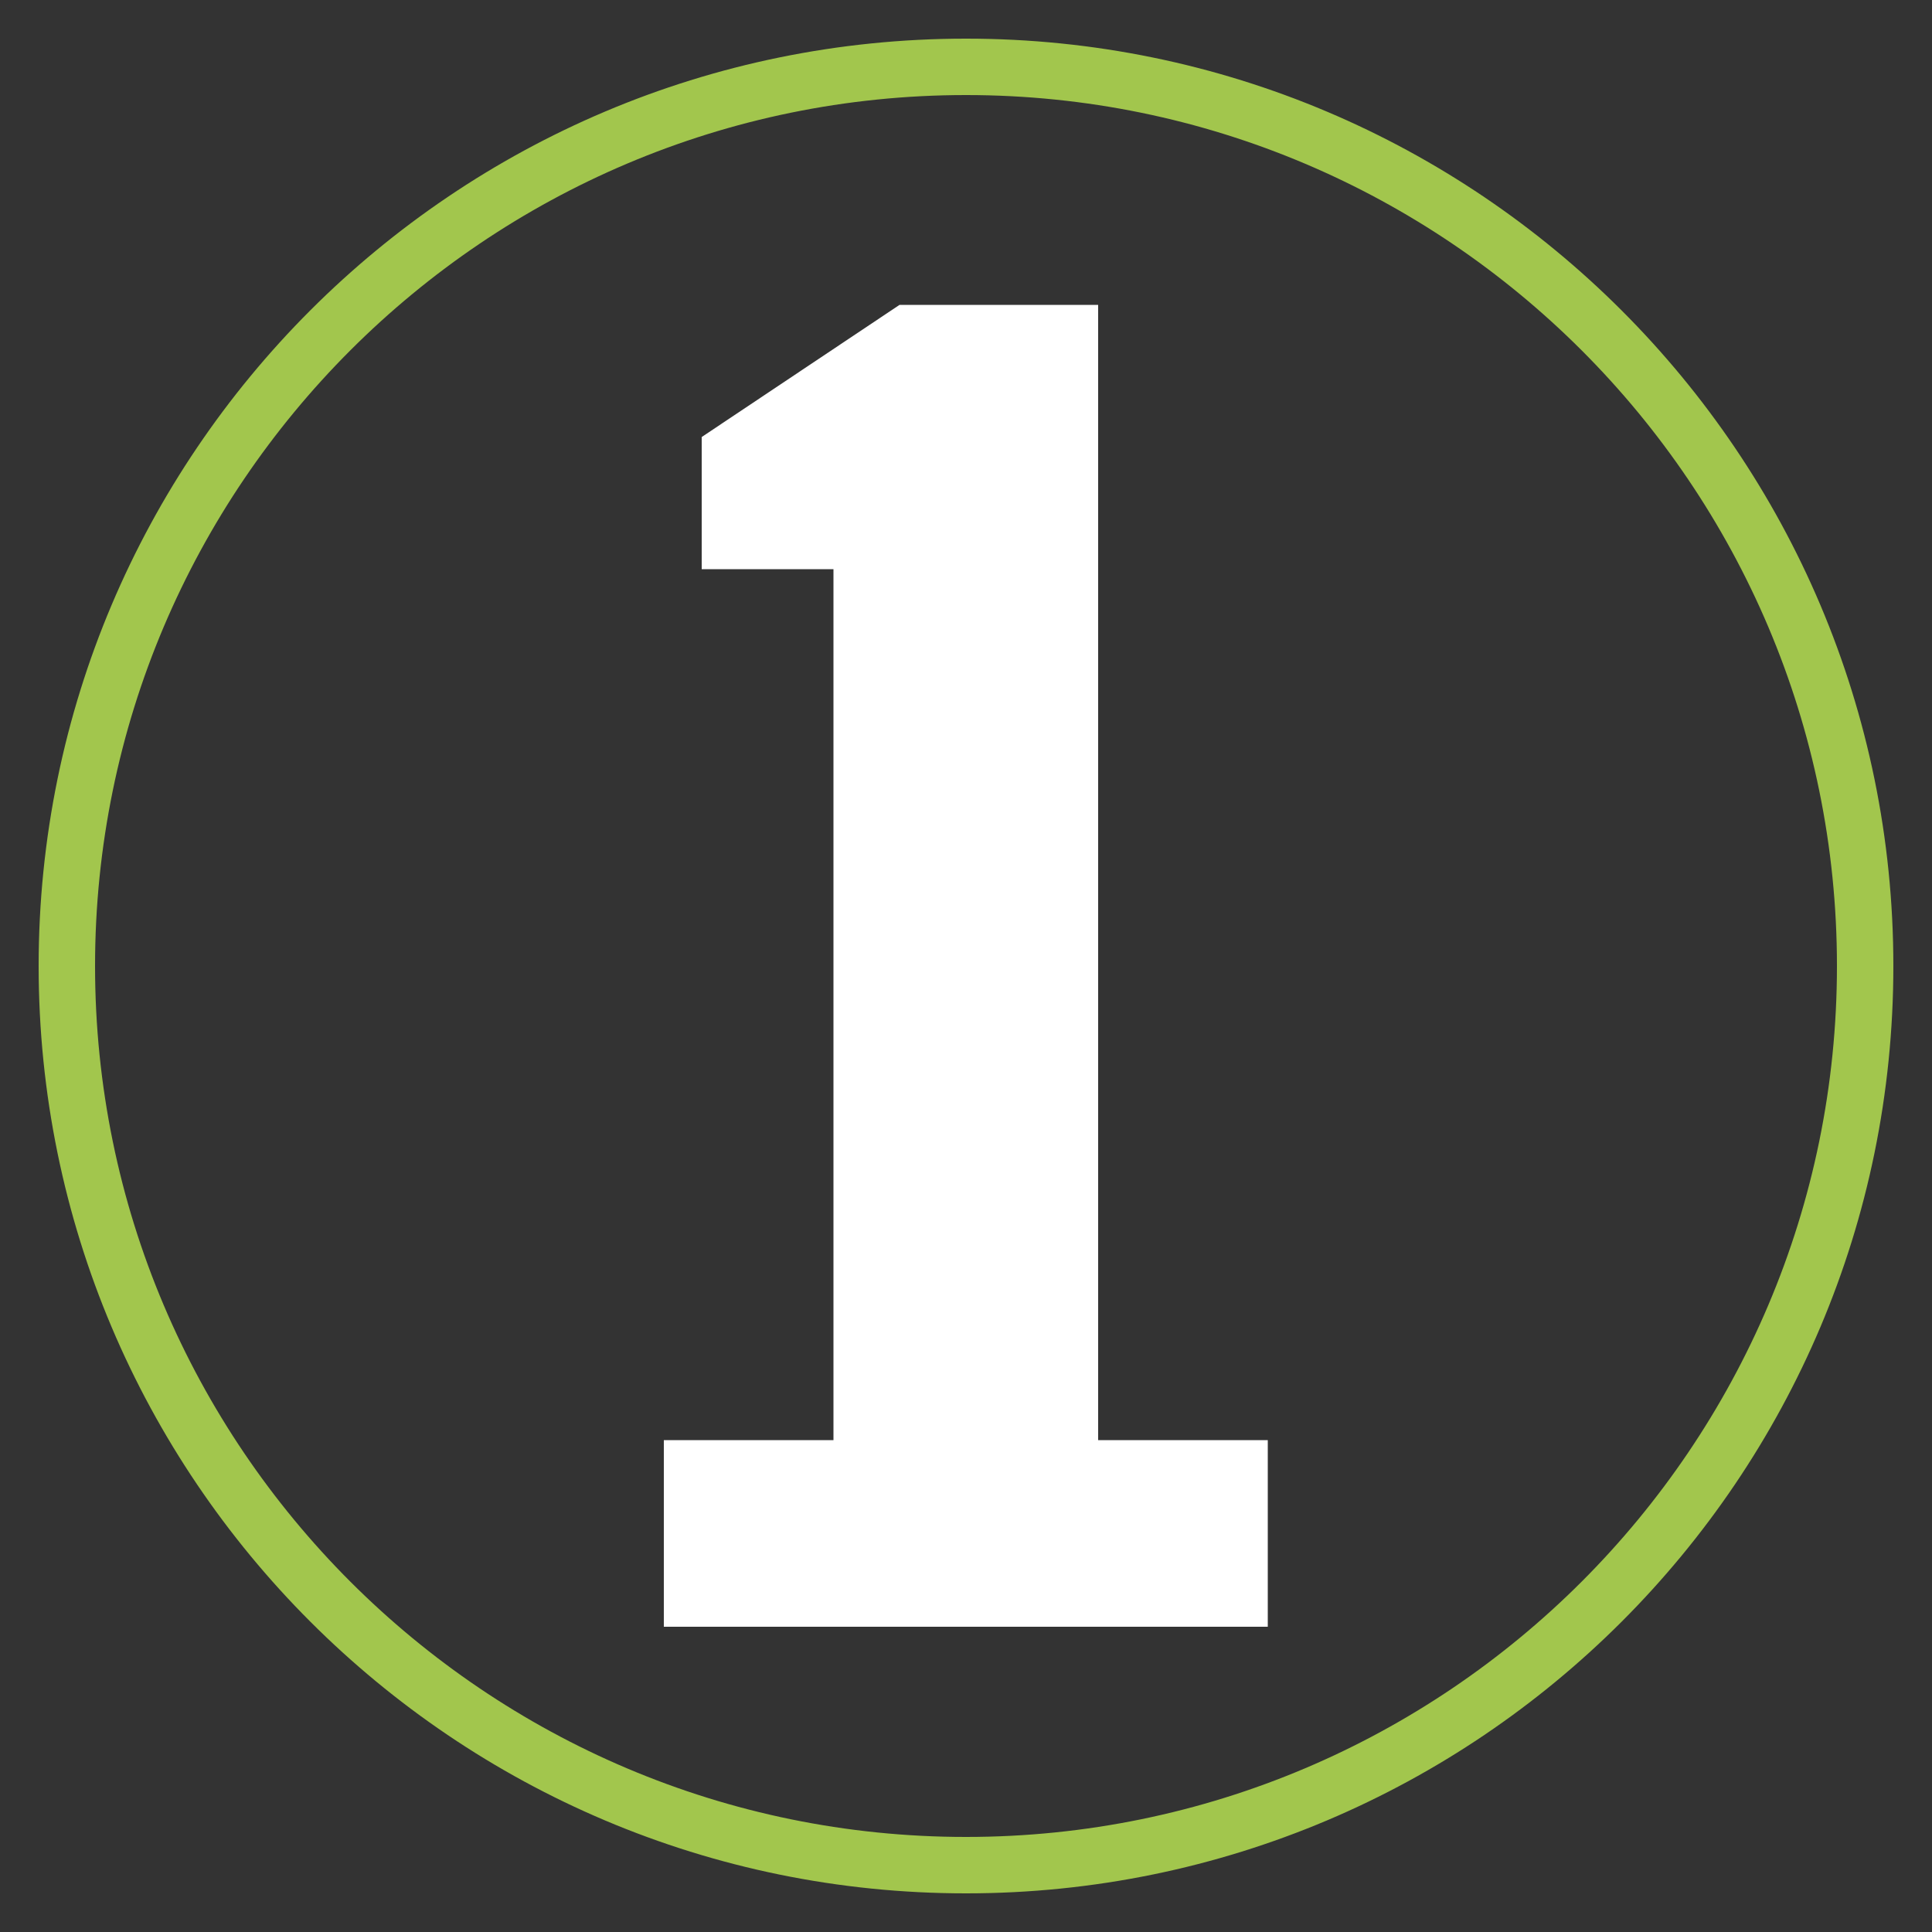
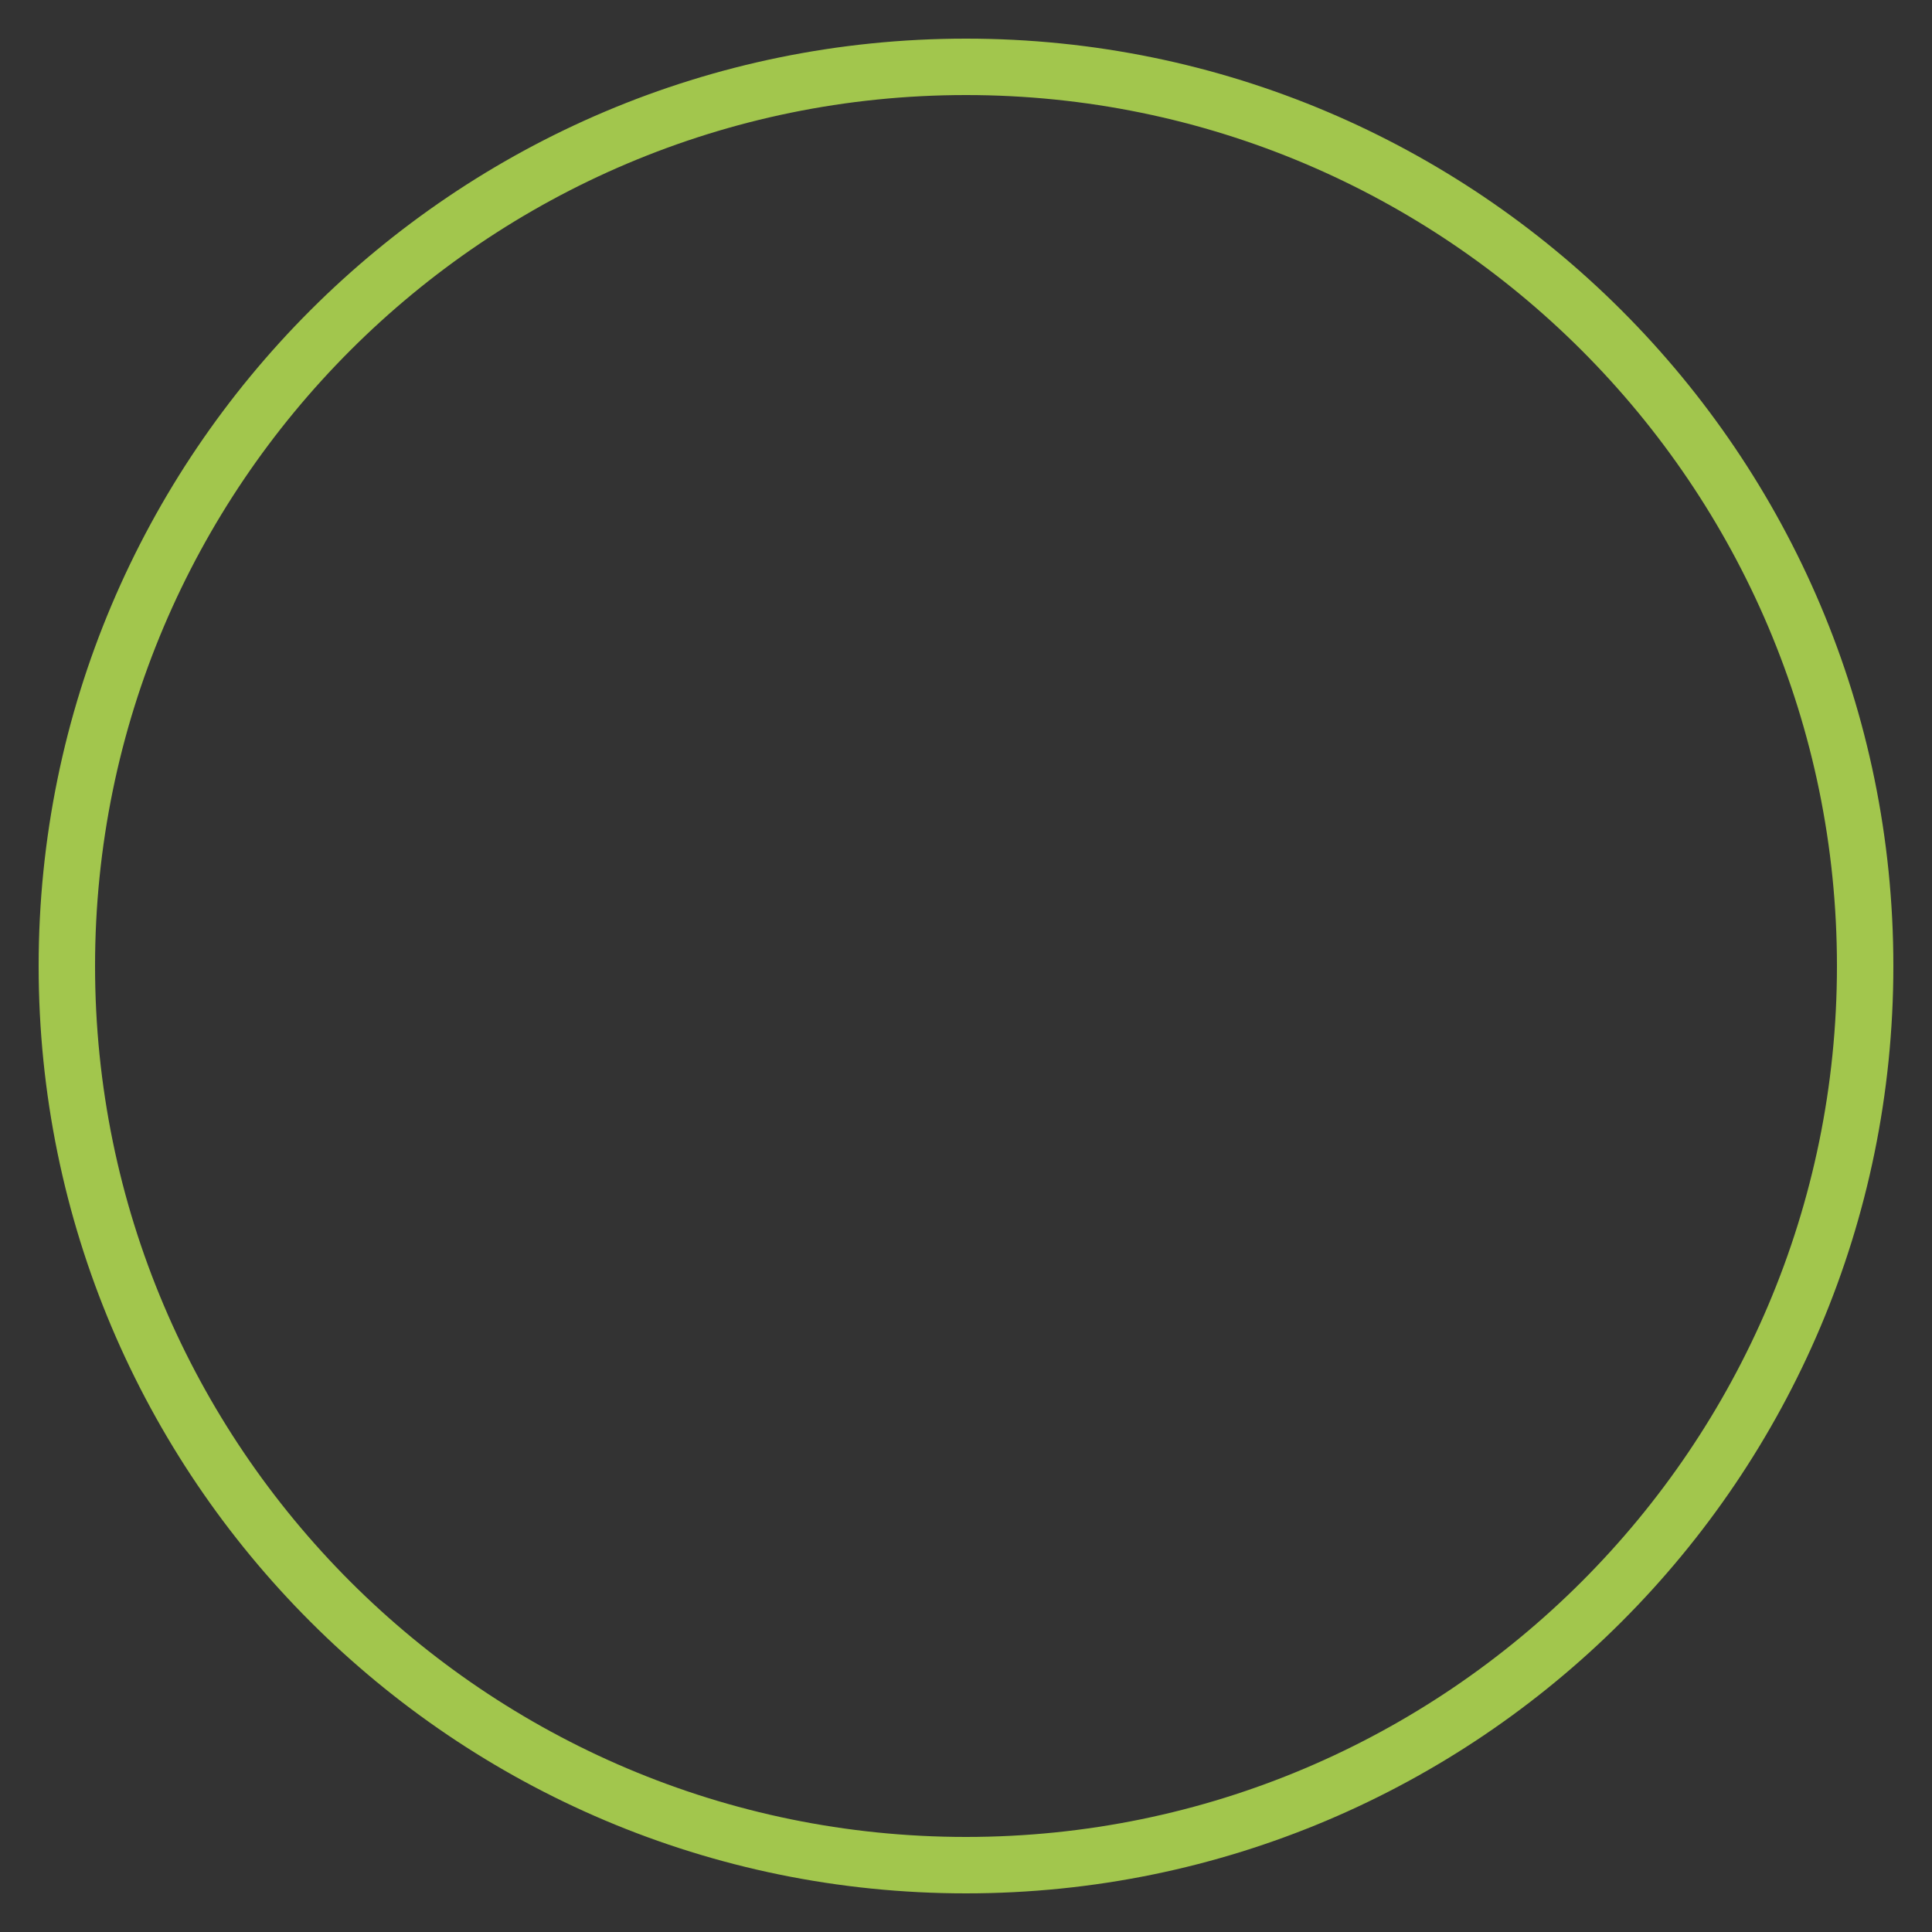
<svg xmlns="http://www.w3.org/2000/svg" version="1.1" id="Layer_1" x="0px" y="0px" viewBox="0 0 500 500" style="enable-background:new 0 0 500 500;" xml:space="preserve">
  <rect x="0" y="0" width="500" height="500" fill="#333333" stroke="none" />
  <style type="text/css">
	.st0{fill:#A2C64D;}
	.st1{fill:#FFFFFF;}
</style>
  <g>
-     <path class="st0" d="M250,24.6c124.3,0,225.4,101,225.4,225.4S374.3,475.4,250,475.4S24.6,374.4,24.6,250S125.7,24.6,250,24.6    M250,10C117.5,10,10,117.5,10,250s107.5,240,240,240s240-107.5,240-240S382.4,10,250,10L250,10z" />
-     <polygon class="st1" points="232.8,78.9 181.6,113.1 181.6,147.3 215.7,147.3 215.7,372.7 171.8,372.7 171.8,421 181.6,421    318.3,421 328.1,421 328.1,372.7 284.2,372.7 284.2,78.9  " />
+     <path class="st0" d="M250,24.6c124.3,0,225.4,101,225.4,225.4S374.3,475.4,250,475.4S24.6,374.4,24.6,250S125.7,24.6,250,24.6    M250,10C117.5,10,10,117.5,10,250s107.5,240,240,240s240-107.5,240-240S382.4,10,250,10z" />
  </g>
</svg>